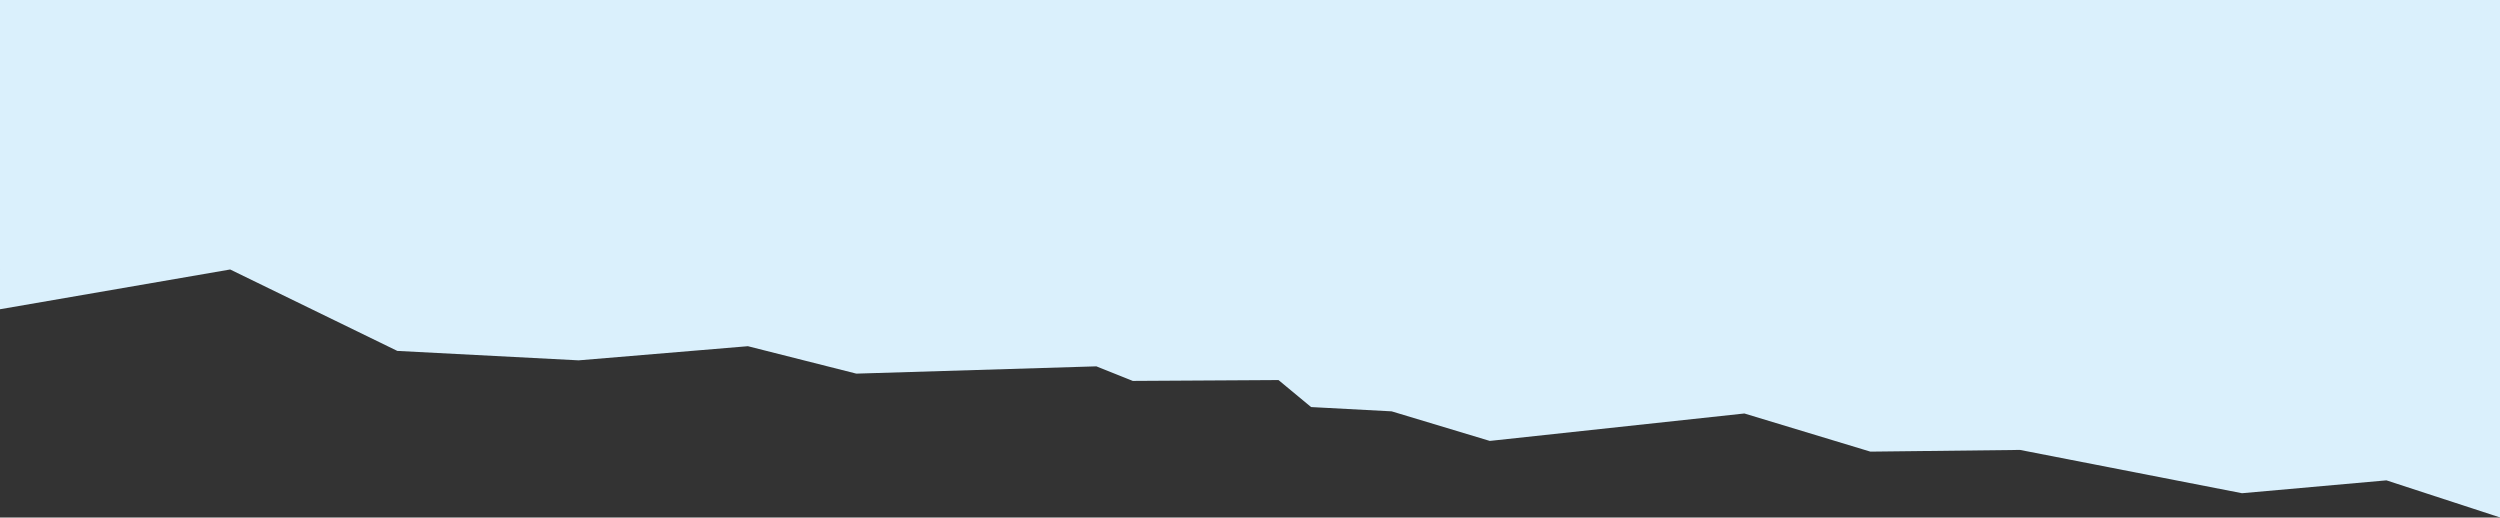
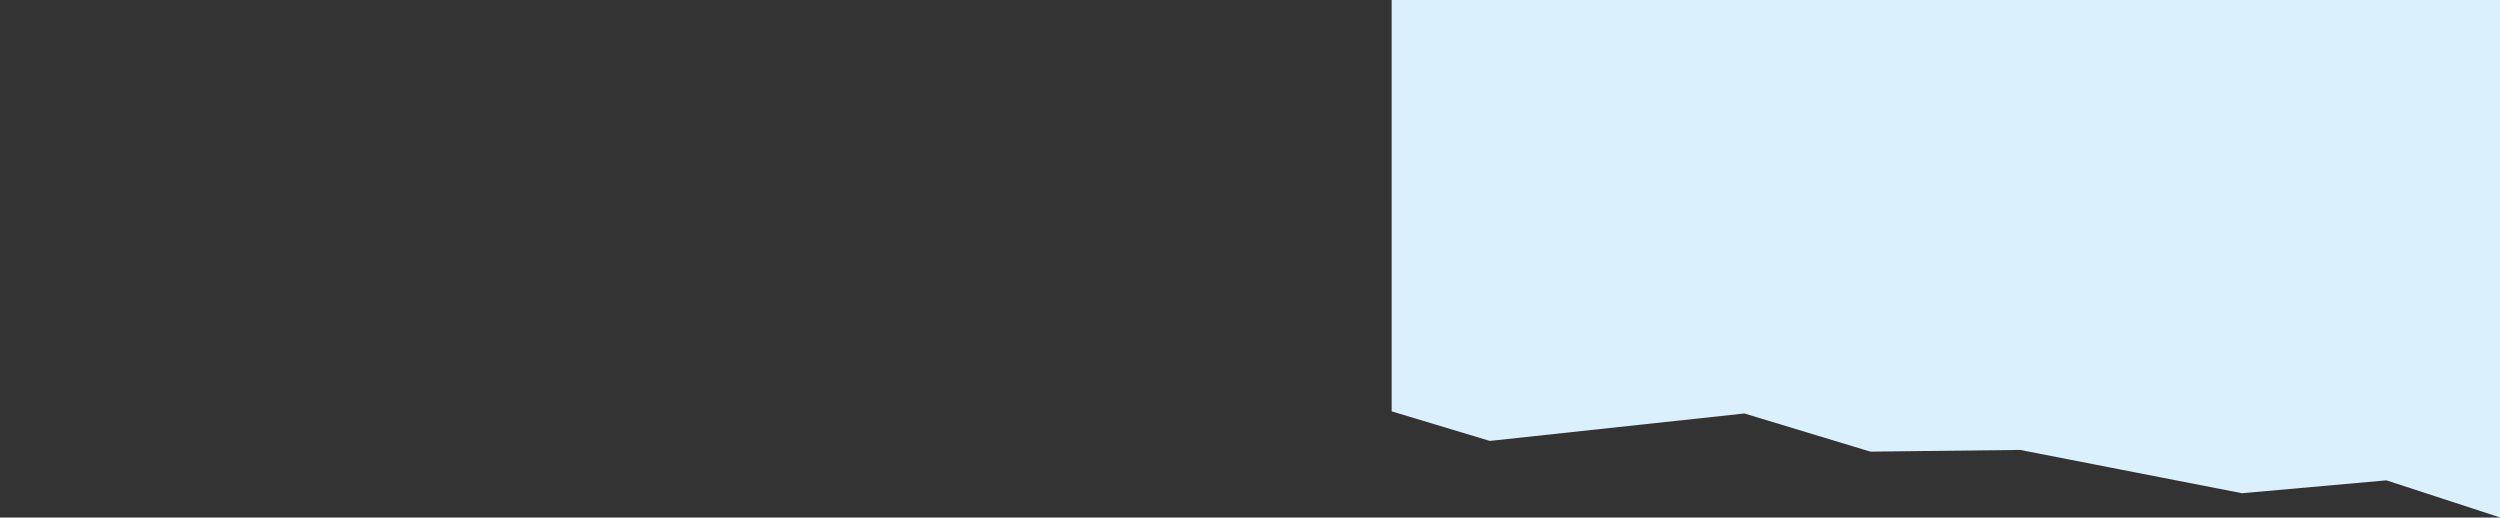
<svg xmlns="http://www.w3.org/2000/svg" id="_Слой_1" data-name="Слой 1" viewBox="0 0 3000 621">
  <rect x="0" y="0" width="3000" height="621" fill="#333333" stroke="none" />
  <defs>
    <style> .cls-1 { fill: #daf0fc; } </style>
  </defs>
-   <path class="cls-1" d="M3000,0v620.91c-45.43-14.83-90.86-29.66-136.29-44.49-57.78,5.14-115.55,10.28-173.33,15.43-88.8-17.32-177.61-34.63-266.41-51.95-59.83.69-119.67,1.37-179.5,2.06-50.4-15.26-100.8-30.52-151.21-45.78-101.83,10.98-203.67,21.95-305.5,32.92l-117.78-35.49c-32.23-1.71-64.46-3.43-96.69-5.14-13.03-10.8-26.06-21.6-39.09-32.4-58.29.34-116.58.68-174.87,1.03-14.57-5.83-29.14-11.66-43.71-17.49-96.01,2.91-192.01,5.83-288.02,8.74-43.37-10.97-86.75-21.94-130.12-32.91-67.72,5.65-135.44,11.31-203.15,16.97-72.52-3.77-145.04-7.54-217.56-11.32-66.86-32.57-133.72-65.14-200.58-97.71-92.07,15.9-184.13,31.8-276.19,47.71V0h3000Z" />
+   <path class="cls-1" d="M3000,0v620.91c-45.43-14.83-90.86-29.66-136.29-44.49-57.78,5.14-115.55,10.28-173.33,15.43-88.8-17.32-177.61-34.63-266.41-51.95-59.83.69-119.67,1.37-179.5,2.06-50.4-15.26-100.8-30.52-151.21-45.78-101.83,10.98-203.67,21.95-305.5,32.92l-117.78-35.49V0h3000Z" />
</svg>